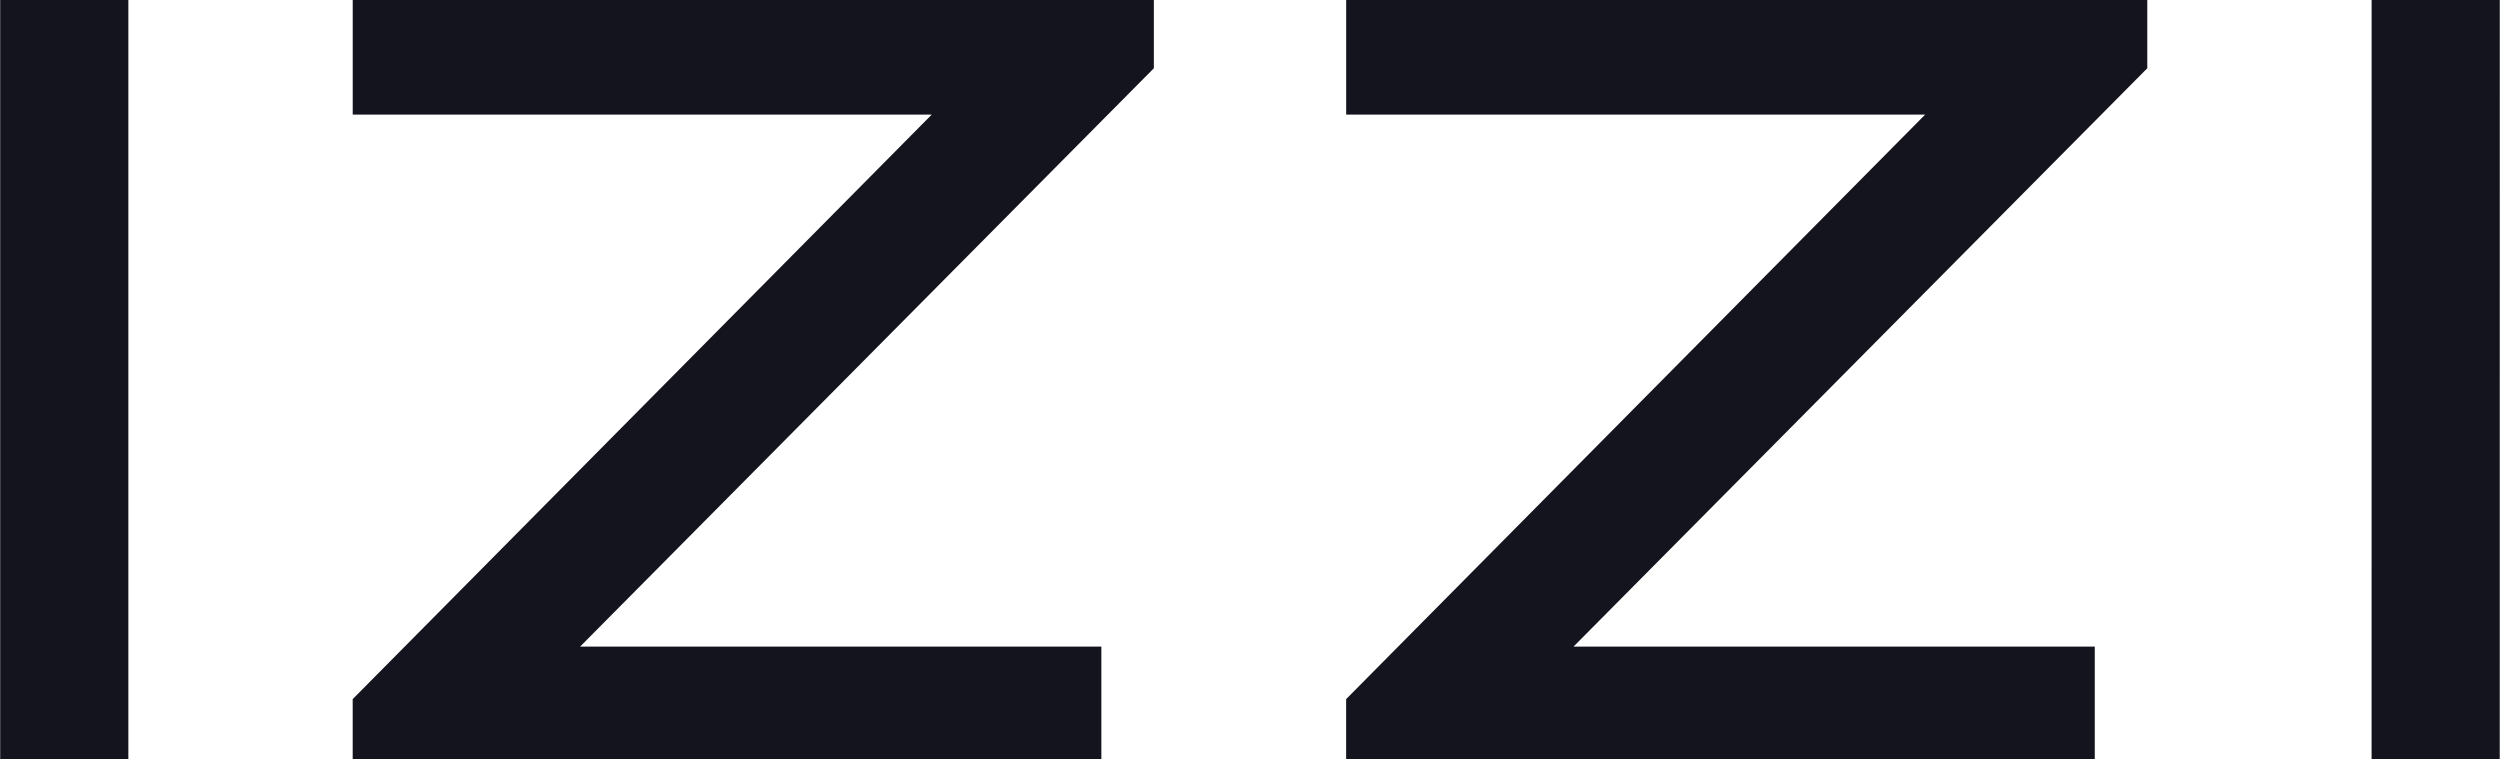
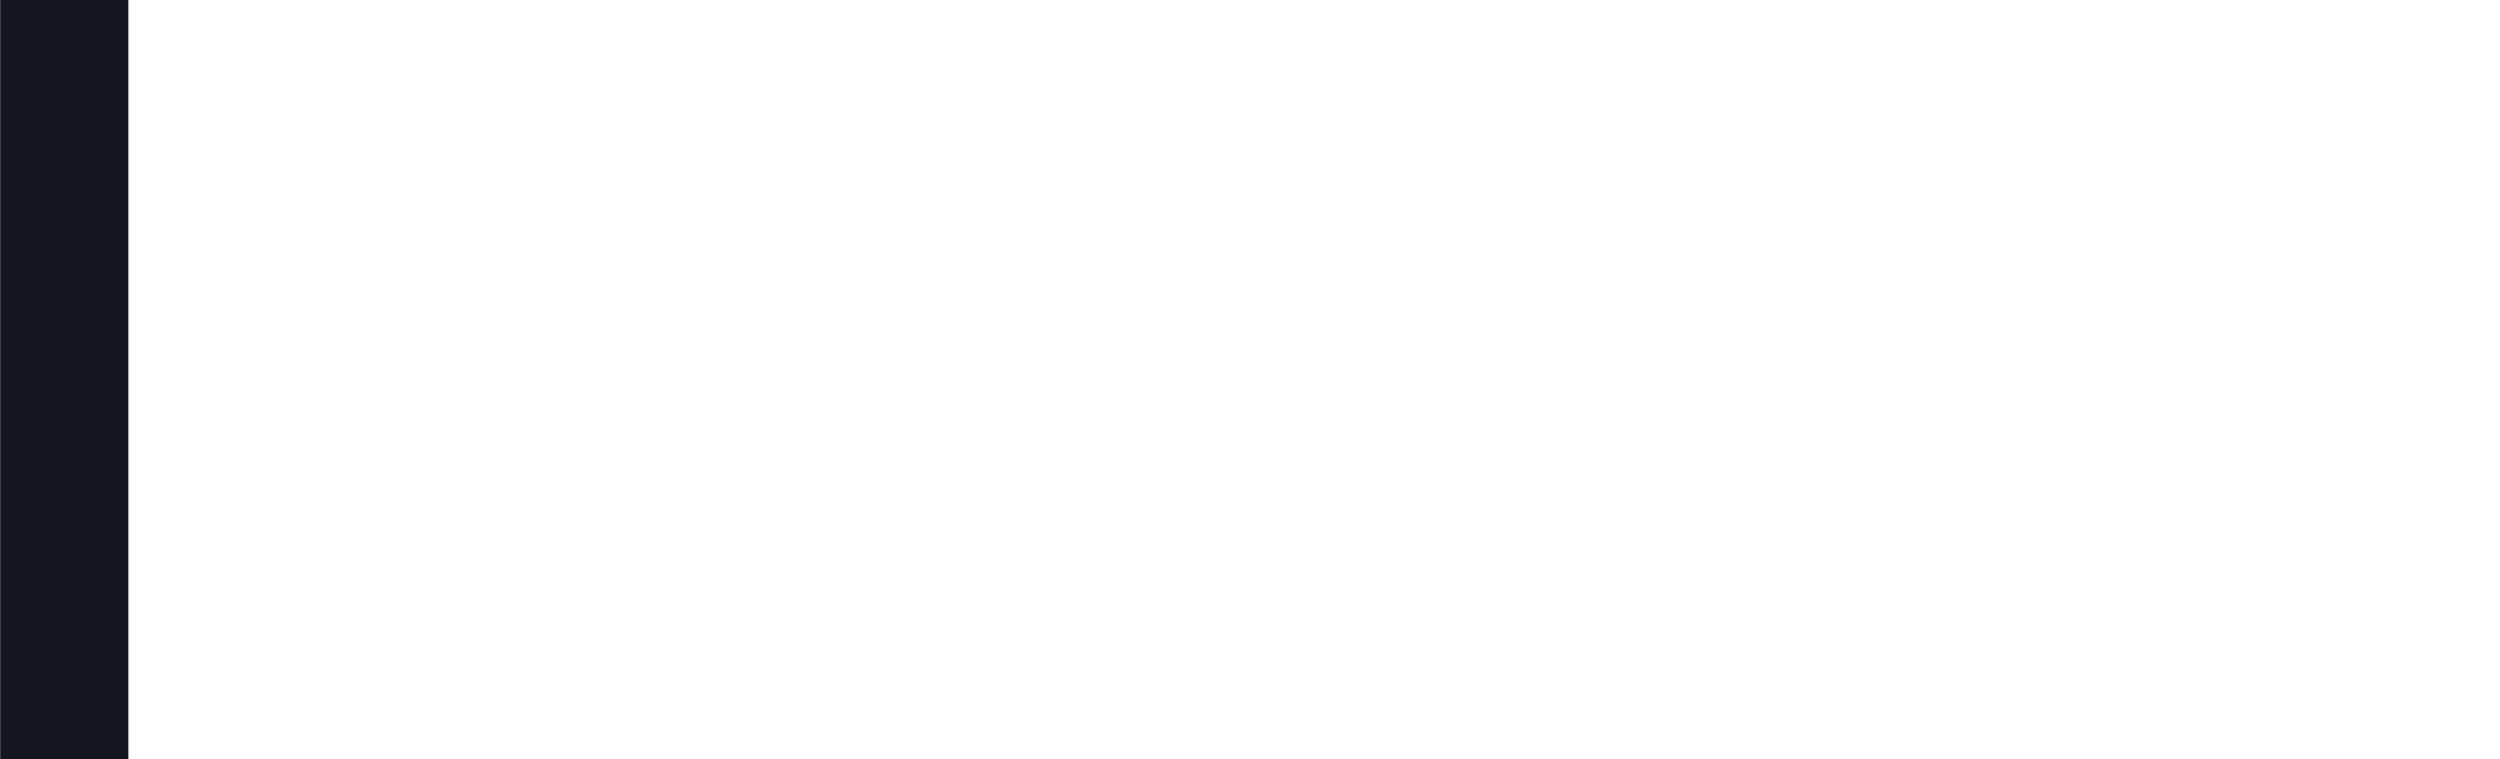
<svg xmlns="http://www.w3.org/2000/svg" width="158" height="48" viewBox="0 0 79 24" fill="none">
-   <path d="M74.943 -0H78.993L78.992 24H74.942L74.943 -0Z" fill="#14141e" />
-   <path d="M67.854 -0V2.157L49.723 20.433H66.195V24L42.538 23.999V22.092L60.834 3.622H42.539V-0H67.854Z" fill="#14141e" />
-   <path d="M36.462 -0V2.157L18.331 20.433H34.803V24L11.145 23.999V22.092L29.442 3.622H11.146V-0H36.462Z" fill="#14141e" />
  <path d="M0.006 -0H4.056V24H0.006V-0Z" fill="#14141e" />
</svg>